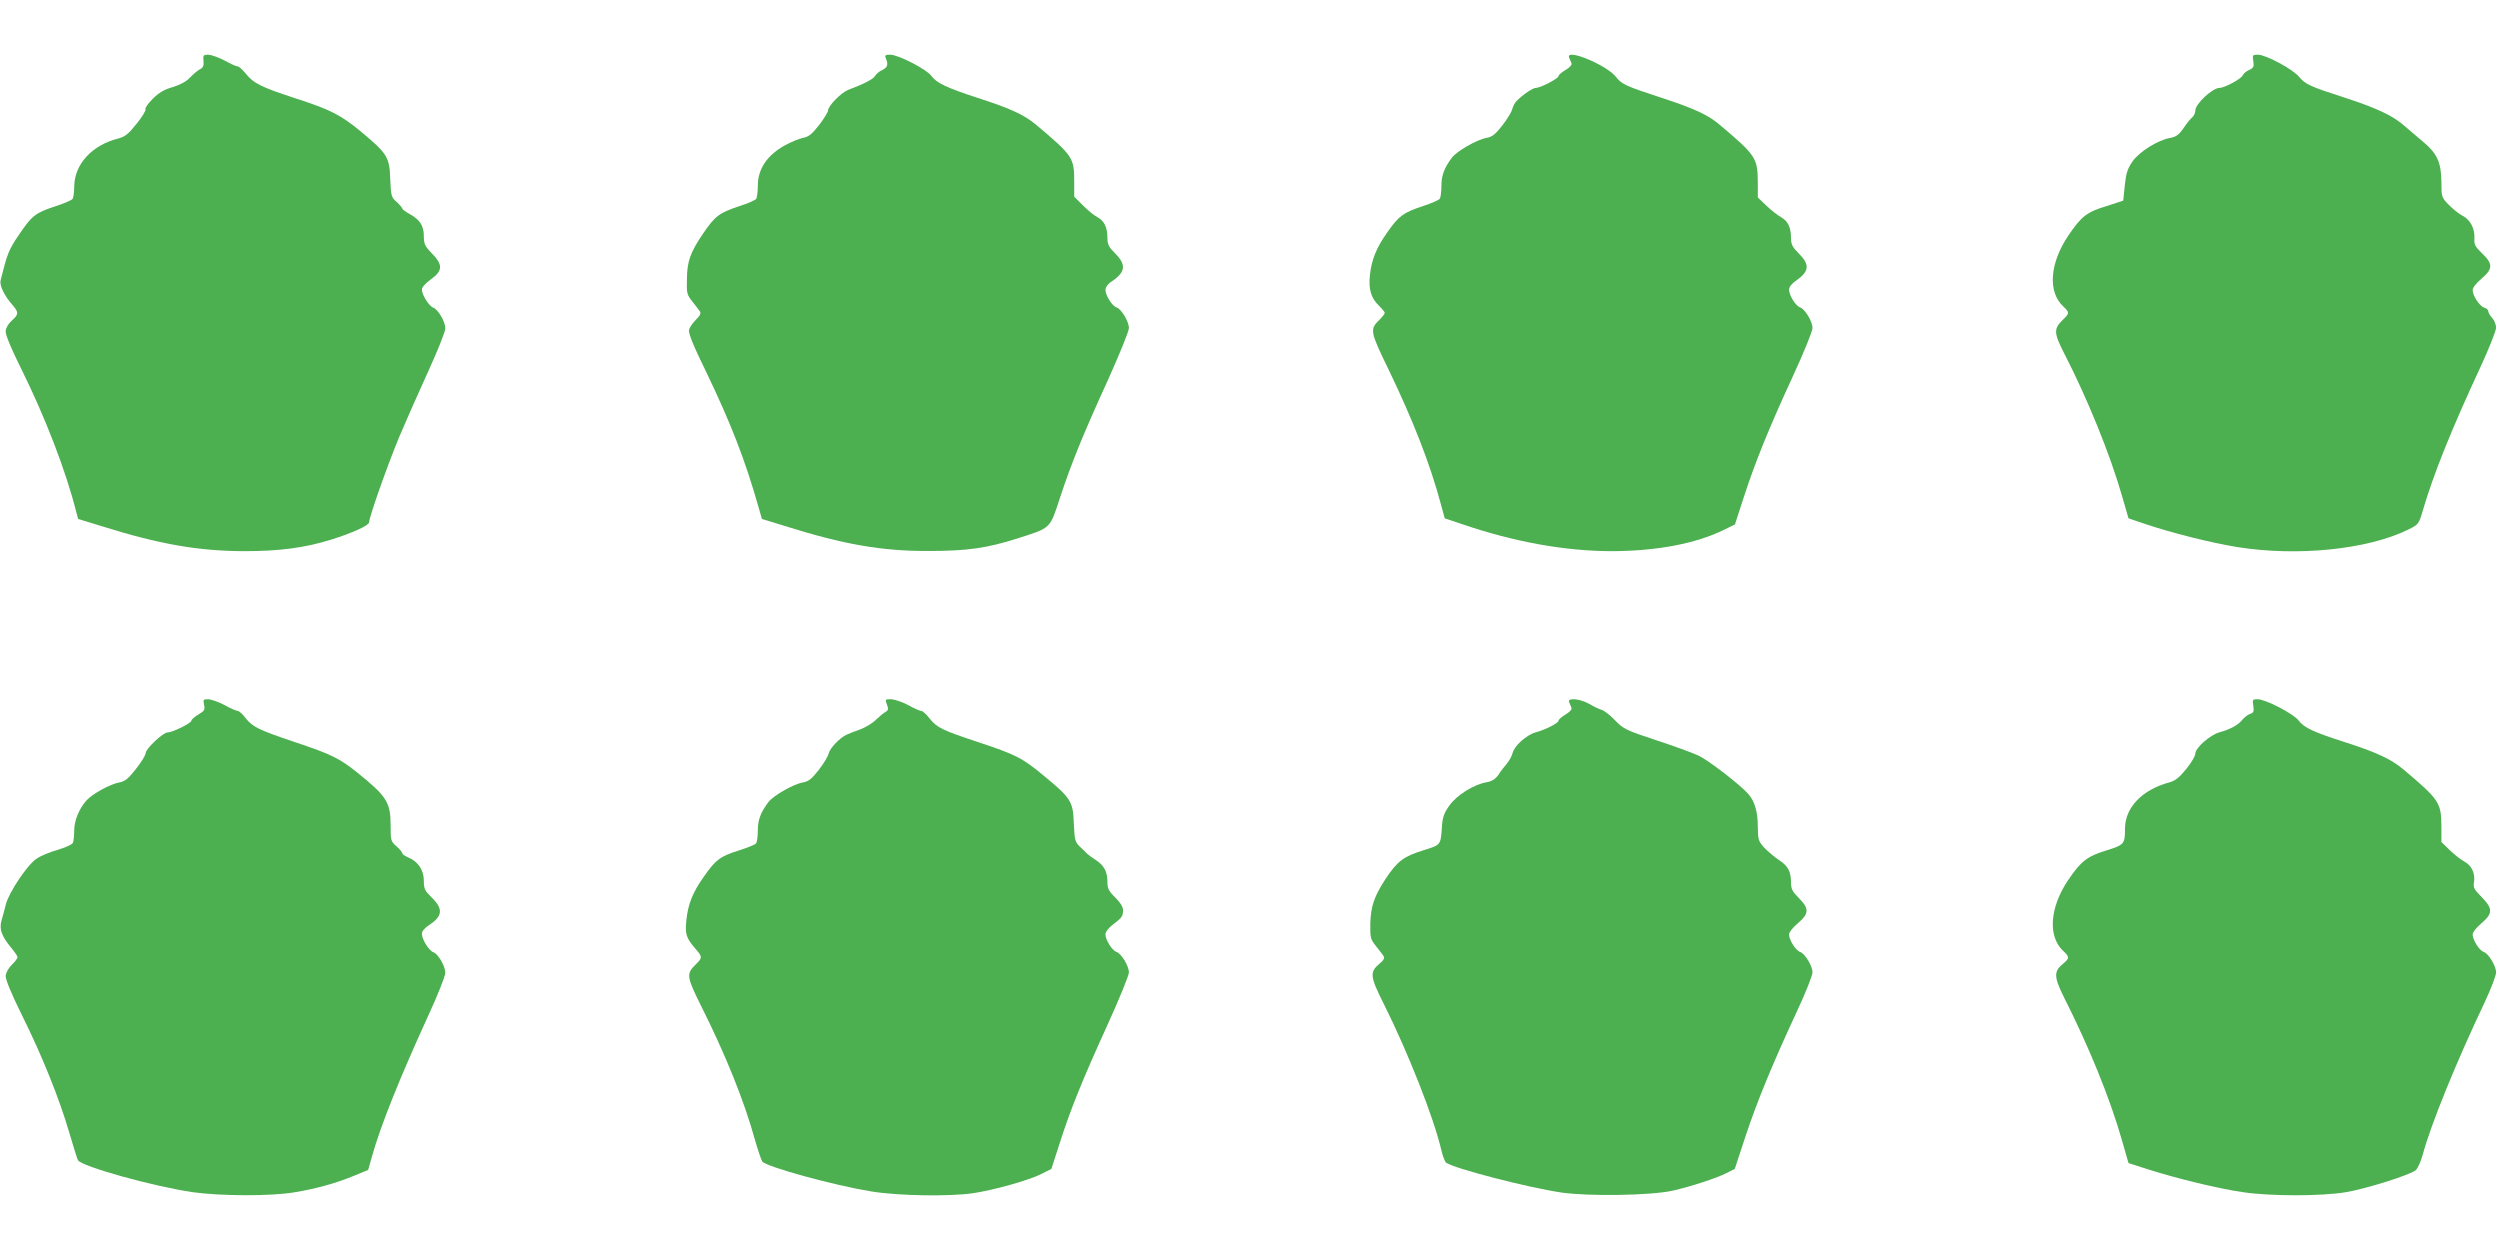
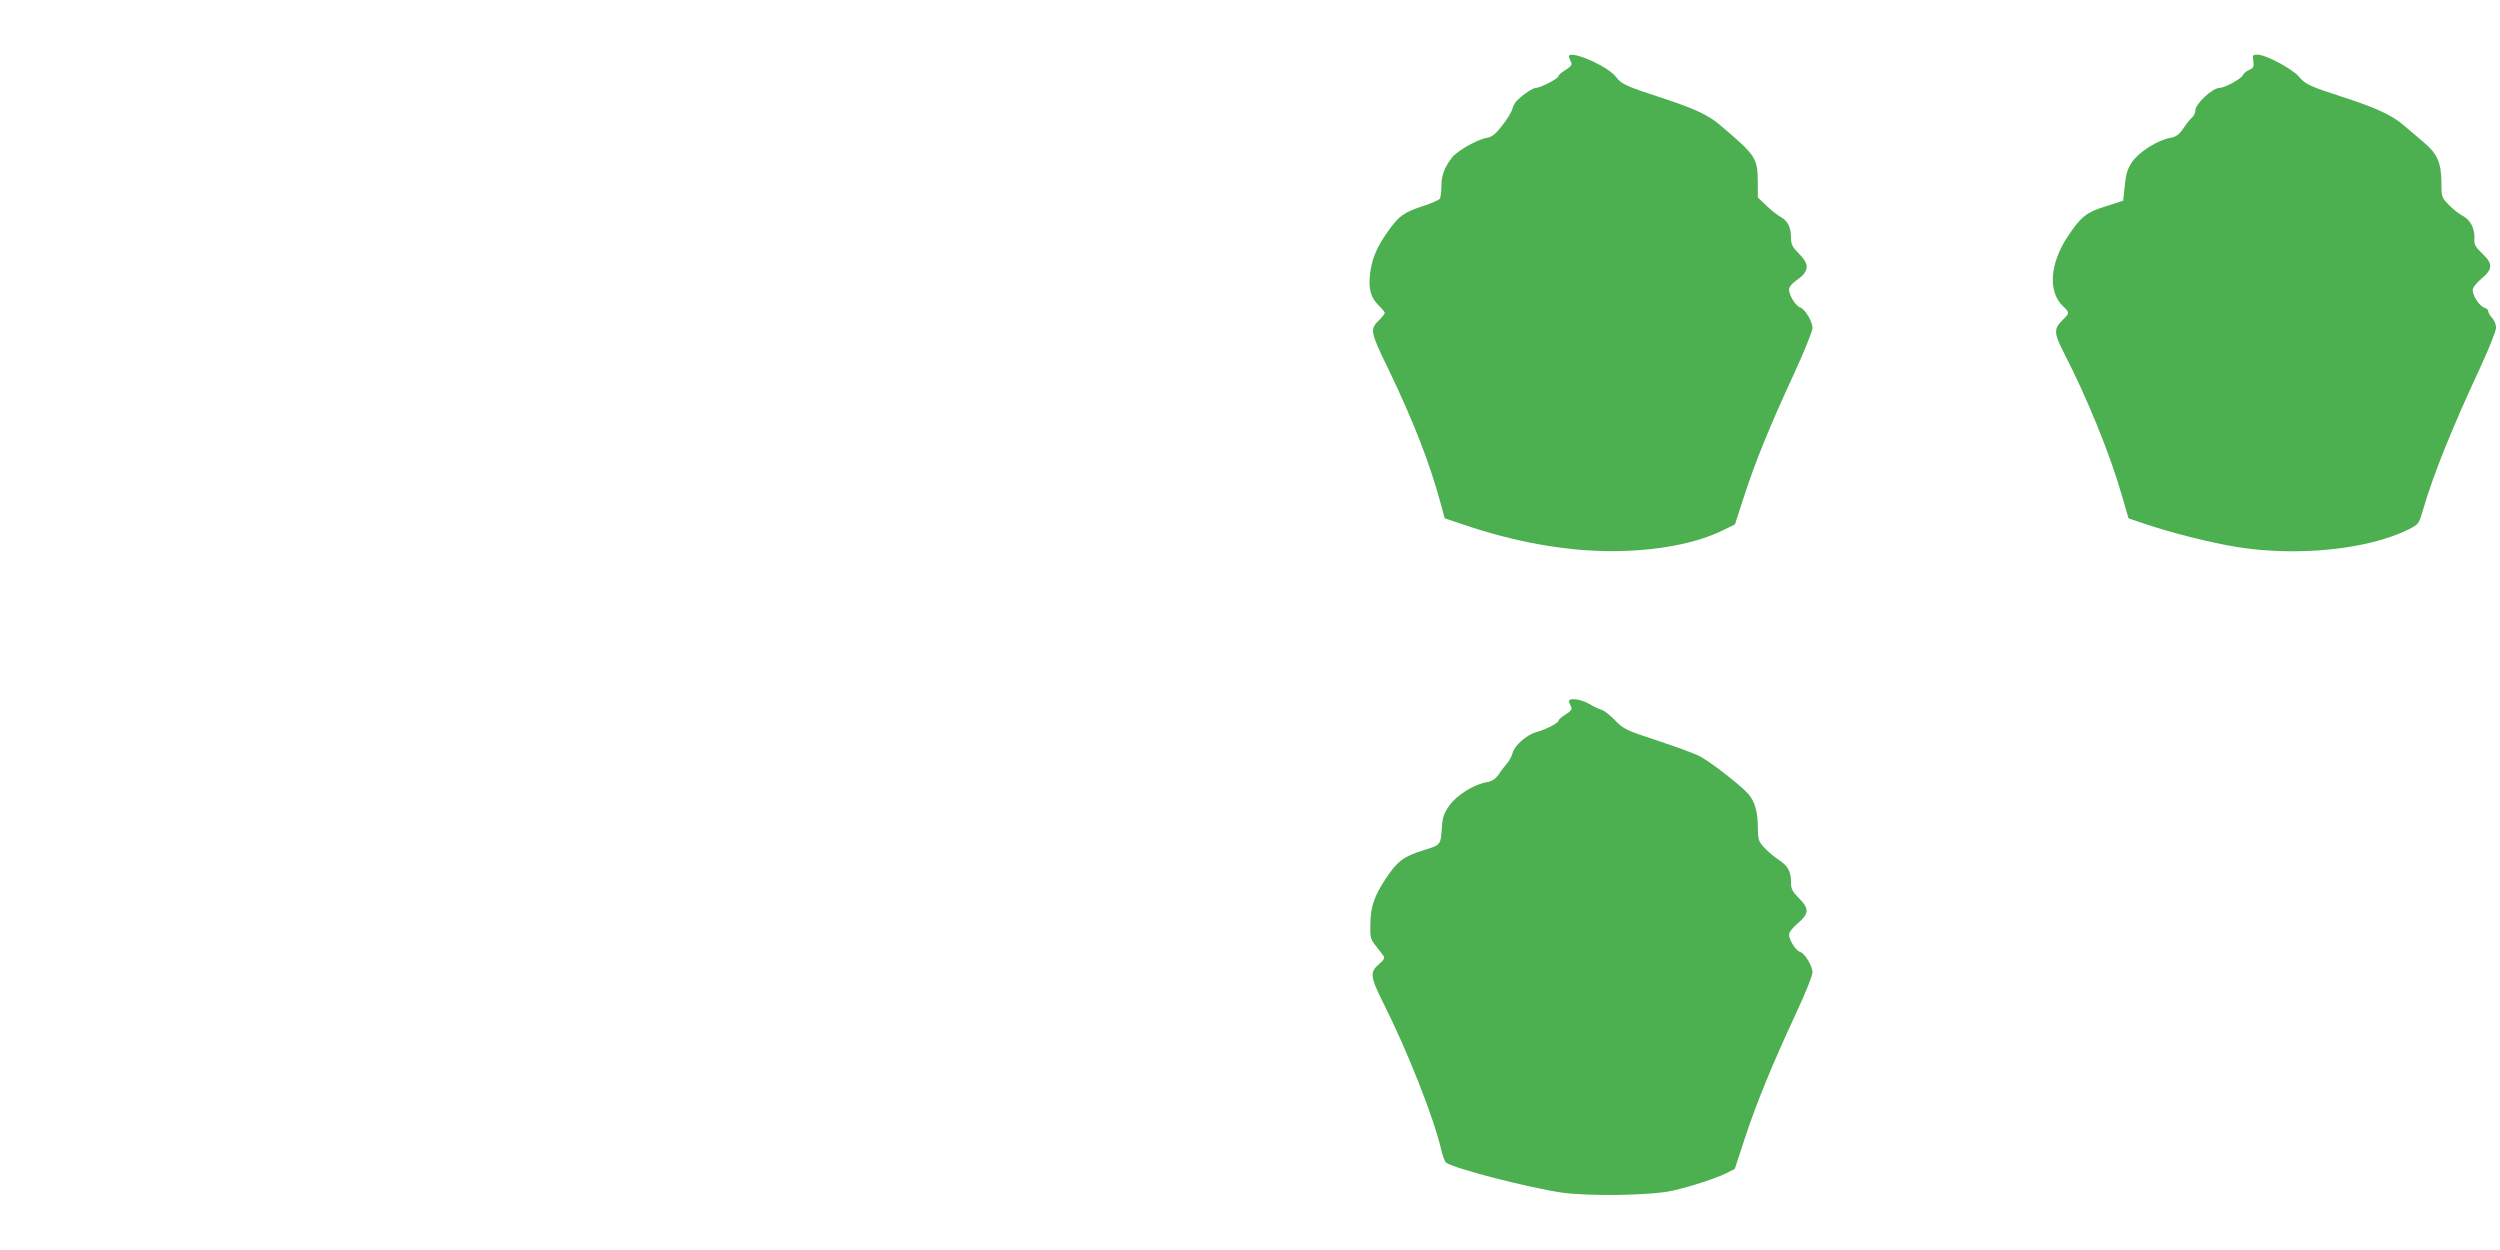
<svg xmlns="http://www.w3.org/2000/svg" version="1.0" width="1280pt" height="640pt" viewBox="0 0 1280 640" preserveAspectRatio="xMidYMid meet">
  <g transform="translate(0,640) scale(0.1,-0.1)" fill="#4caf50" stroke="none">
-     <path d="M1042 6088 c2 -25 -2 -35 -19 -43 -11 -6 -34 -25 -50 -42 -20 -21 -50 -37 -89 -49 -43 -12 -70 -28 -102 -60 -24 -24 -41 -48 -37 -53 3 -6 -17 -40 -46 -75 -41 -52 -59 -66 -93 -75 -136 -34 -226 -133 -226 -248 0 -26 -4 -54 -8 -61 -5 -7 -44 -24 -88 -38 -103 -34 -120 -47 -187 -146 -53 -78 -60 -97 -94 -234 -6 -25 18 -76 58 -122 36 -41 36 -51 -1 -84 -18 -16 -30 -37 -31 -54 -1 -19 29 -91 83 -199 120 -243 225 -515 277 -721 l11 -41 117 -36 c300 -94 498 -128 732 -129 182 0 311 17 446 59 109 34 195 73 195 89 0 26 93 290 154 437 35 83 103 236 150 339 47 103 86 200 86 217 0 34 -37 97 -62 106 -21 7 -58 66 -58 92 0 12 18 32 45 52 63 45 64 75 4 136 -34 35 -39 47 -39 87 0 53 -21 84 -74 113 -20 11 -36 23 -36 27 0 4 -13 19 -29 34 -28 24 -29 31 -33 118 -4 112 -14 129 -151 243 -103 85 -155 112 -342 172 -167 55 -206 74 -245 122 -17 21 -36 39 -43 39 -7 0 -37 13 -67 30 -30 16 -68 29 -83 30 -26 0 -28 -3 -25 -32z" />
-     <path d="M4535 6103 c14 -34 10 -47 -17 -61 -16 -7 -32 -21 -37 -30 -9 -17 -60 -43 -138 -72 -36 -14 -103 -82 -103 -105 0 -8 -21 -42 -46 -75 -37 -47 -54 -61 -83 -66 -20 -4 -61 -21 -92 -38 -92 -51 -139 -121 -139 -208 0 -29 -4 -59 -8 -66 -5 -7 -44 -24 -88 -38 -102 -34 -123 -50 -185 -141 -66 -98 -81 -141 -82 -234 -2 -70 0 -78 28 -113 17 -21 34 -44 39 -51 6 -8 0 -22 -21 -42 -16 -16 -32 -39 -35 -51 -5 -16 21 -80 87 -215 128 -266 201 -454 270 -698 l16 -56 117 -36 c302 -95 498 -129 736 -128 198 0 299 14 461 66 166 53 160 48 210 200 58 177 118 326 247 608 59 131 108 251 108 267 0 34 -38 97 -63 106 -23 7 -57 62 -57 90 0 12 11 29 26 39 77 50 83 88 24 147 -33 33 -40 47 -40 79 0 55 -16 88 -51 107 -18 9 -51 37 -75 61 l-44 44 0 79 c0 120 -7 131 -195 289 -61 51 -129 83 -300 138 -159 52 -210 76 -236 112 -24 34 -170 109 -211 109 -25 0 -29 -3 -23 -17z" />
    <path d="M8034 6105 c3 -8 9 -21 12 -29 3 -8 -8 -21 -30 -34 -20 -12 -36 -26 -36 -31 0 -13 -93 -61 -116 -61 -16 0 -65 -33 -98 -66 -9 -8 -19 -27 -23 -42 -3 -14 -26 -52 -51 -84 -36 -46 -52 -59 -81 -64 -50 -9 -152 -68 -177 -101 -40 -53 -54 -92 -54 -145 0 -29 -4 -59 -8 -65 -4 -7 -43 -24 -86 -38 -100 -33 -124 -50 -182 -133 -57 -80 -82 -143 -90 -221 -8 -71 6 -118 46 -156 17 -16 30 -33 30 -37 0 -5 -13 -21 -28 -36 -49 -48 -48 -58 48 -255 127 -264 212 -482 268 -691 l19 -70 84 -28 c271 -93 533 -140 774 -140 229 1 430 39 573 110 l55 27 47 145 c60 183 127 348 252 619 54 117 98 226 98 241 0 34 -38 97 -63 106 -23 7 -57 62 -57 91 0 13 13 30 33 44 71 49 75 83 17 141 -33 33 -40 47 -40 79 0 55 -16 87 -51 107 -17 9 -51 36 -75 59 l-44 42 0 78 c-1 124 -9 137 -195 294 -60 51 -129 83 -300 139 -178 58 -203 69 -231 106 -47 61 -260 149 -240 99z" />
    <path d="M11537 6087 c4 -28 1 -35 -21 -45 -15 -6 -29 -19 -33 -27 -6 -18 -93 -65 -119 -65 -36 0 -124 -82 -124 -116 0 -12 -7 -27 -16 -35 -9 -7 -29 -32 -45 -56 -23 -33 -38 -44 -67 -49 -64 -11 -159 -71 -194 -121 -25 -37 -33 -61 -39 -122 -4 -42 -8 -77 -8 -78 -1 -1 -39 -13 -85 -28 -101 -30 -130 -53 -196 -151 -96 -142 -106 -289 -26 -363 33 -31 32 -35 -2 -68 -48 -47 -47 -67 7 -173 118 -229 235 -517 296 -730 l33 -114 83 -28 c136 -46 334 -96 474 -119 307 -49 666 -13 874 89 54 27 55 27 77 102 54 184 145 410 294 731 44 95 80 186 80 201 0 16 -9 38 -20 50 -11 12 -20 27 -20 34 0 7 -9 16 -21 19 -24 8 -59 61 -59 90 0 12 19 36 45 58 59 50 60 76 3 130 -36 35 -41 45 -39 78 2 50 -21 94 -62 115 -17 9 -49 34 -69 55 -37 38 -38 41 -38 117 -1 98 -21 145 -90 203 -29 24 -74 63 -101 86 -60 52 -139 89 -304 143 -178 57 -203 69 -234 107 -32 39 -170 113 -211 113 -27 0 -28 -2 -23 -33z" />
-     <path d="M1045 2791 c5 -25 2 -31 -29 -49 -20 -12 -36 -26 -36 -32 0 -12 -96 -60 -122 -60 -23 0 -110 -82 -112 -105 0 -11 -23 -48 -50 -82 -39 -50 -56 -64 -85 -69 -46 -8 -139 -59 -169 -93 -37 -42 -62 -102 -62 -153 0 -25 -3 -53 -6 -62 -3 -9 -37 -25 -78 -37 -39 -11 -88 -31 -108 -45 -46 -29 -142 -172 -158 -234 -6 -25 -16 -62 -22 -82 -13 -45 0 -81 49 -140 18 -22 33 -44 33 -49 0 -5 -13 -23 -30 -39 -17 -17 -30 -41 -31 -57 -1 -18 30 -93 84 -202 103 -207 192 -429 242 -601 20 -69 40 -132 44 -140 17 -32 388 -135 588 -164 142 -20 398 -21 518 -1 112 18 219 48 310 86 l70 29 19 67 c44 159 144 407 291 728 47 102 85 198 85 214 0 34 -37 98 -62 106 -22 8 -58 66 -58 94 0 13 14 30 39 46 69 46 71 83 7 144 -31 31 -36 41 -36 82 0 54 -29 98 -80 119 -16 7 -30 16 -30 21 0 5 -13 21 -30 36 -29 25 -30 30 -30 105 0 120 -19 150 -169 271 -92 74 -136 96 -323 158 -184 62 -215 77 -251 123 -15 20 -33 36 -40 36 -7 0 -37 13 -67 30 -30 16 -68 29 -83 30 -26 0 -28 -2 -22 -29z" />
-     <path d="M4541 2793 c9 -23 7 -30 -7 -38 -10 -5 -32 -24 -50 -41 -18 -18 -54 -39 -81 -49 -26 -9 -57 -21 -69 -27 -35 -16 -84 -68 -91 -95 -3 -15 -26 -53 -51 -85 -36 -46 -52 -59 -81 -64 -50 -9 -152 -68 -177 -101 -40 -53 -54 -92 -54 -145 0 -29 -4 -58 -8 -65 -4 -7 -44 -23 -88 -37 -98 -31 -119 -47 -180 -134 -58 -82 -81 -140 -90 -225 -7 -70 -1 -89 47 -145 36 -41 36 -46 1 -80 -49 -48 -47 -62 27 -211 125 -249 222 -489 276 -686 16 -55 33 -106 38 -112 20 -27 367 -122 557 -153 141 -23 401 -27 523 -9 102 15 282 65 346 97 l54 27 42 130 c56 175 116 324 246 609 60 132 109 252 109 267 0 33 -38 96 -63 105 -23 7 -57 62 -57 90 0 13 15 33 38 50 46 35 52 43 52 74 0 17 -14 39 -40 65 -34 33 -40 46 -40 80 0 52 -17 84 -60 112 -19 12 -39 27 -45 33 -5 6 -22 22 -37 36 -24 24 -26 33 -30 118 -4 112 -14 129 -151 242 -112 93 -144 110 -338 174 -187 62 -211 74 -250 122 -16 21 -35 38 -42 38 -7 0 -37 13 -67 30 -30 16 -70 29 -87 30 -31 0 -32 -1 -22 -27z" />
    <path d="M8034 2805 c3 -8 9 -21 12 -29 3 -8 -8 -21 -30 -34 -20 -12 -36 -26 -36 -31 0 -13 -63 -45 -115 -60 -49 -13 -112 -69 -121 -108 -4 -15 -17 -39 -29 -53 -12 -14 -32 -39 -43 -57 -16 -22 -33 -33 -60 -38 -66 -11 -153 -66 -191 -119 -27 -38 -35 -60 -38 -105 -7 -100 -4 -96 -97 -125 -100 -31 -132 -56 -192 -146 -59 -91 -76 -141 -78 -231 -1 -70 1 -78 29 -113 17 -21 34 -44 39 -51 7 -9 1 -21 -21 -39 -51 -43 -49 -65 22 -206 124 -248 256 -582 295 -750 7 -30 18 -58 24 -63 45 -31 422 -128 592 -153 142 -20 459 -15 569 10 96 22 221 63 273 89 l44 22 54 164 c59 179 138 371 263 640 45 96 81 187 81 202 0 33 -38 96 -63 105 -23 7 -57 62 -57 89 0 12 19 36 45 58 58 49 59 75 5 129 -33 33 -40 47 -40 79 0 57 -15 85 -62 116 -23 15 -57 44 -75 63 -30 33 -32 40 -33 108 0 74 -16 130 -48 166 -43 49 -203 172 -255 197 -32 15 -131 51 -220 80 -151 50 -164 56 -207 100 -25 26 -55 50 -68 54 -12 3 -42 17 -65 31 -48 27 -113 33 -103 9z" />
-     <path d="M11537 2786 c4 -28 2 -35 -16 -41 -11 -3 -29 -17 -39 -29 -21 -27 -62 -50 -117 -65 -49 -13 -125 -80 -125 -110 0 -12 -21 -47 -47 -79 -35 -43 -56 -60 -87 -68 -139 -38 -226 -129 -226 -237 0 -78 -4 -83 -95 -111 -100 -31 -130 -55 -196 -152 -95 -141 -105 -289 -25 -363 33 -31 33 -37 -3 -67 -46 -38 -45 -66 6 -169 131 -260 236 -518 297 -732 l34 -118 103 -33 c148 -47 358 -98 483 -116 141 -21 402 -21 527 0 106 18 331 89 358 113 10 9 26 45 36 81 39 147 169 468 316 777 32 69 59 138 59 154 0 33 -38 96 -63 105 -23 7 -57 62 -57 89 0 12 19 36 45 58 59 50 59 75 1 134 -38 38 -44 49 -39 76 7 45 -12 85 -48 105 -18 9 -52 36 -76 59 l-43 42 0 78 c-1 124 -9 137 -195 294 -62 52 -136 87 -302 140 -156 50 -208 74 -234 110 -24 33 -169 109 -210 109 -26 0 -27 -2 -22 -34z" />
  </g>
</svg>